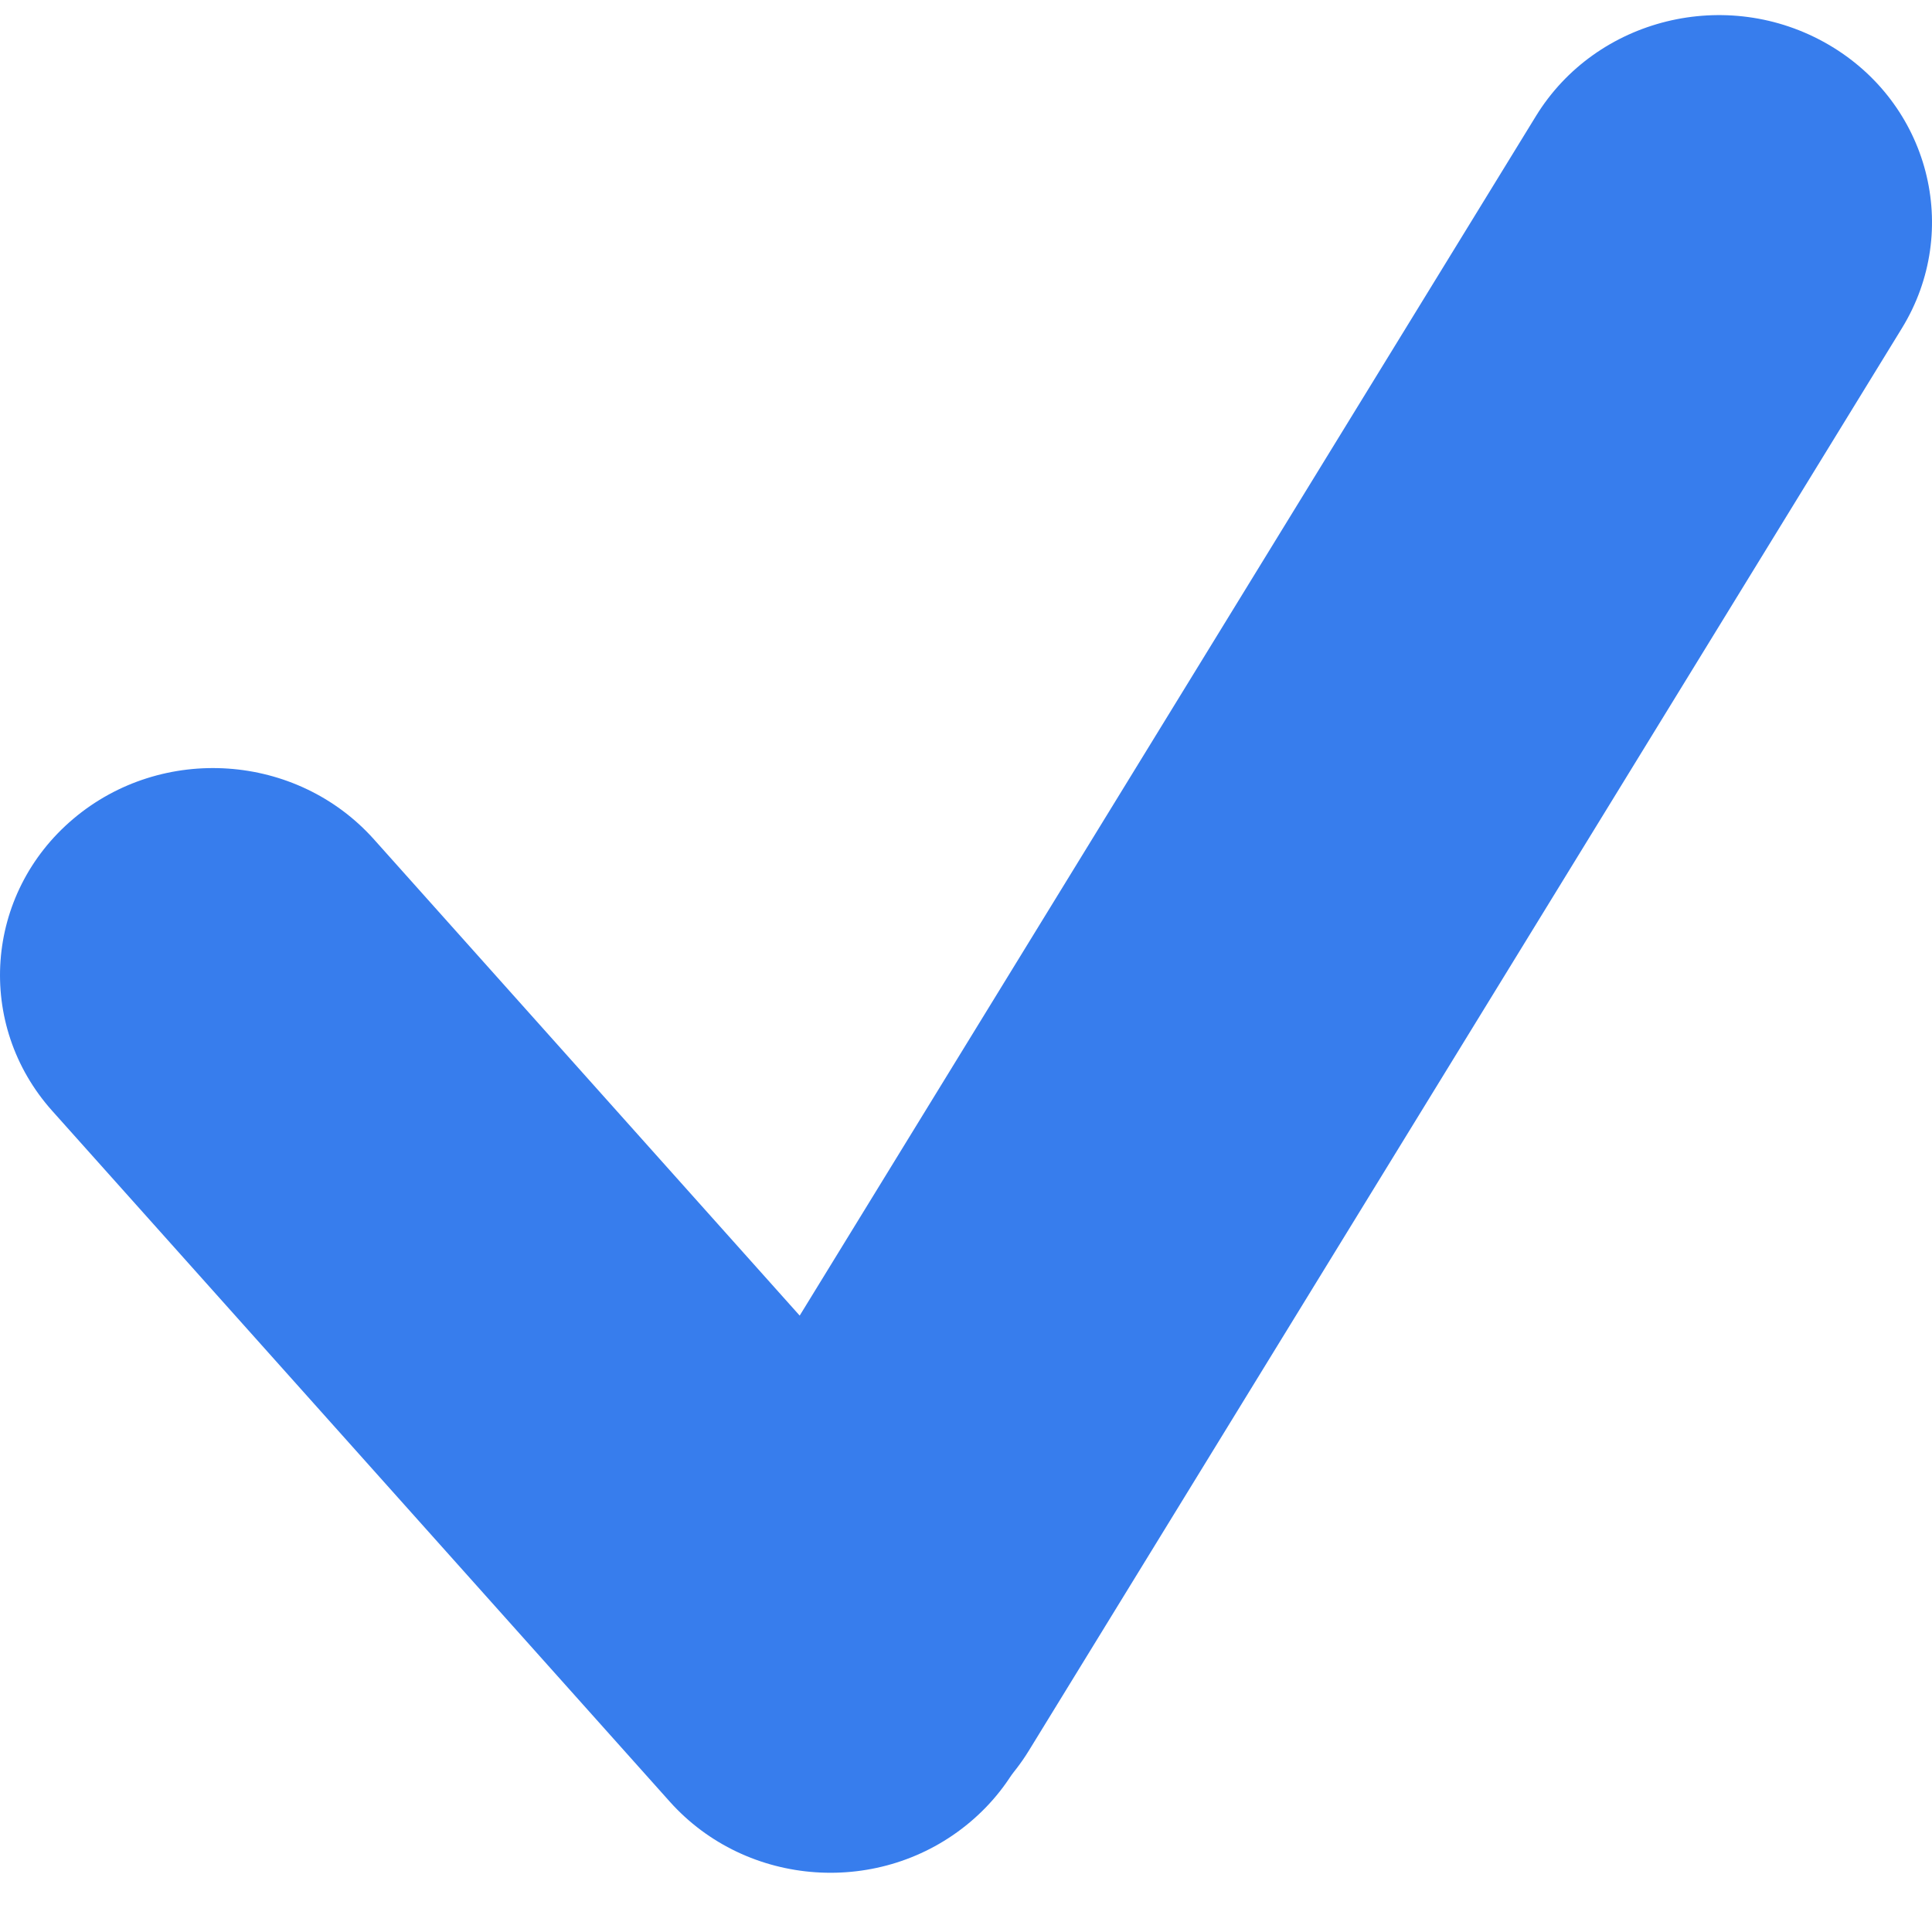
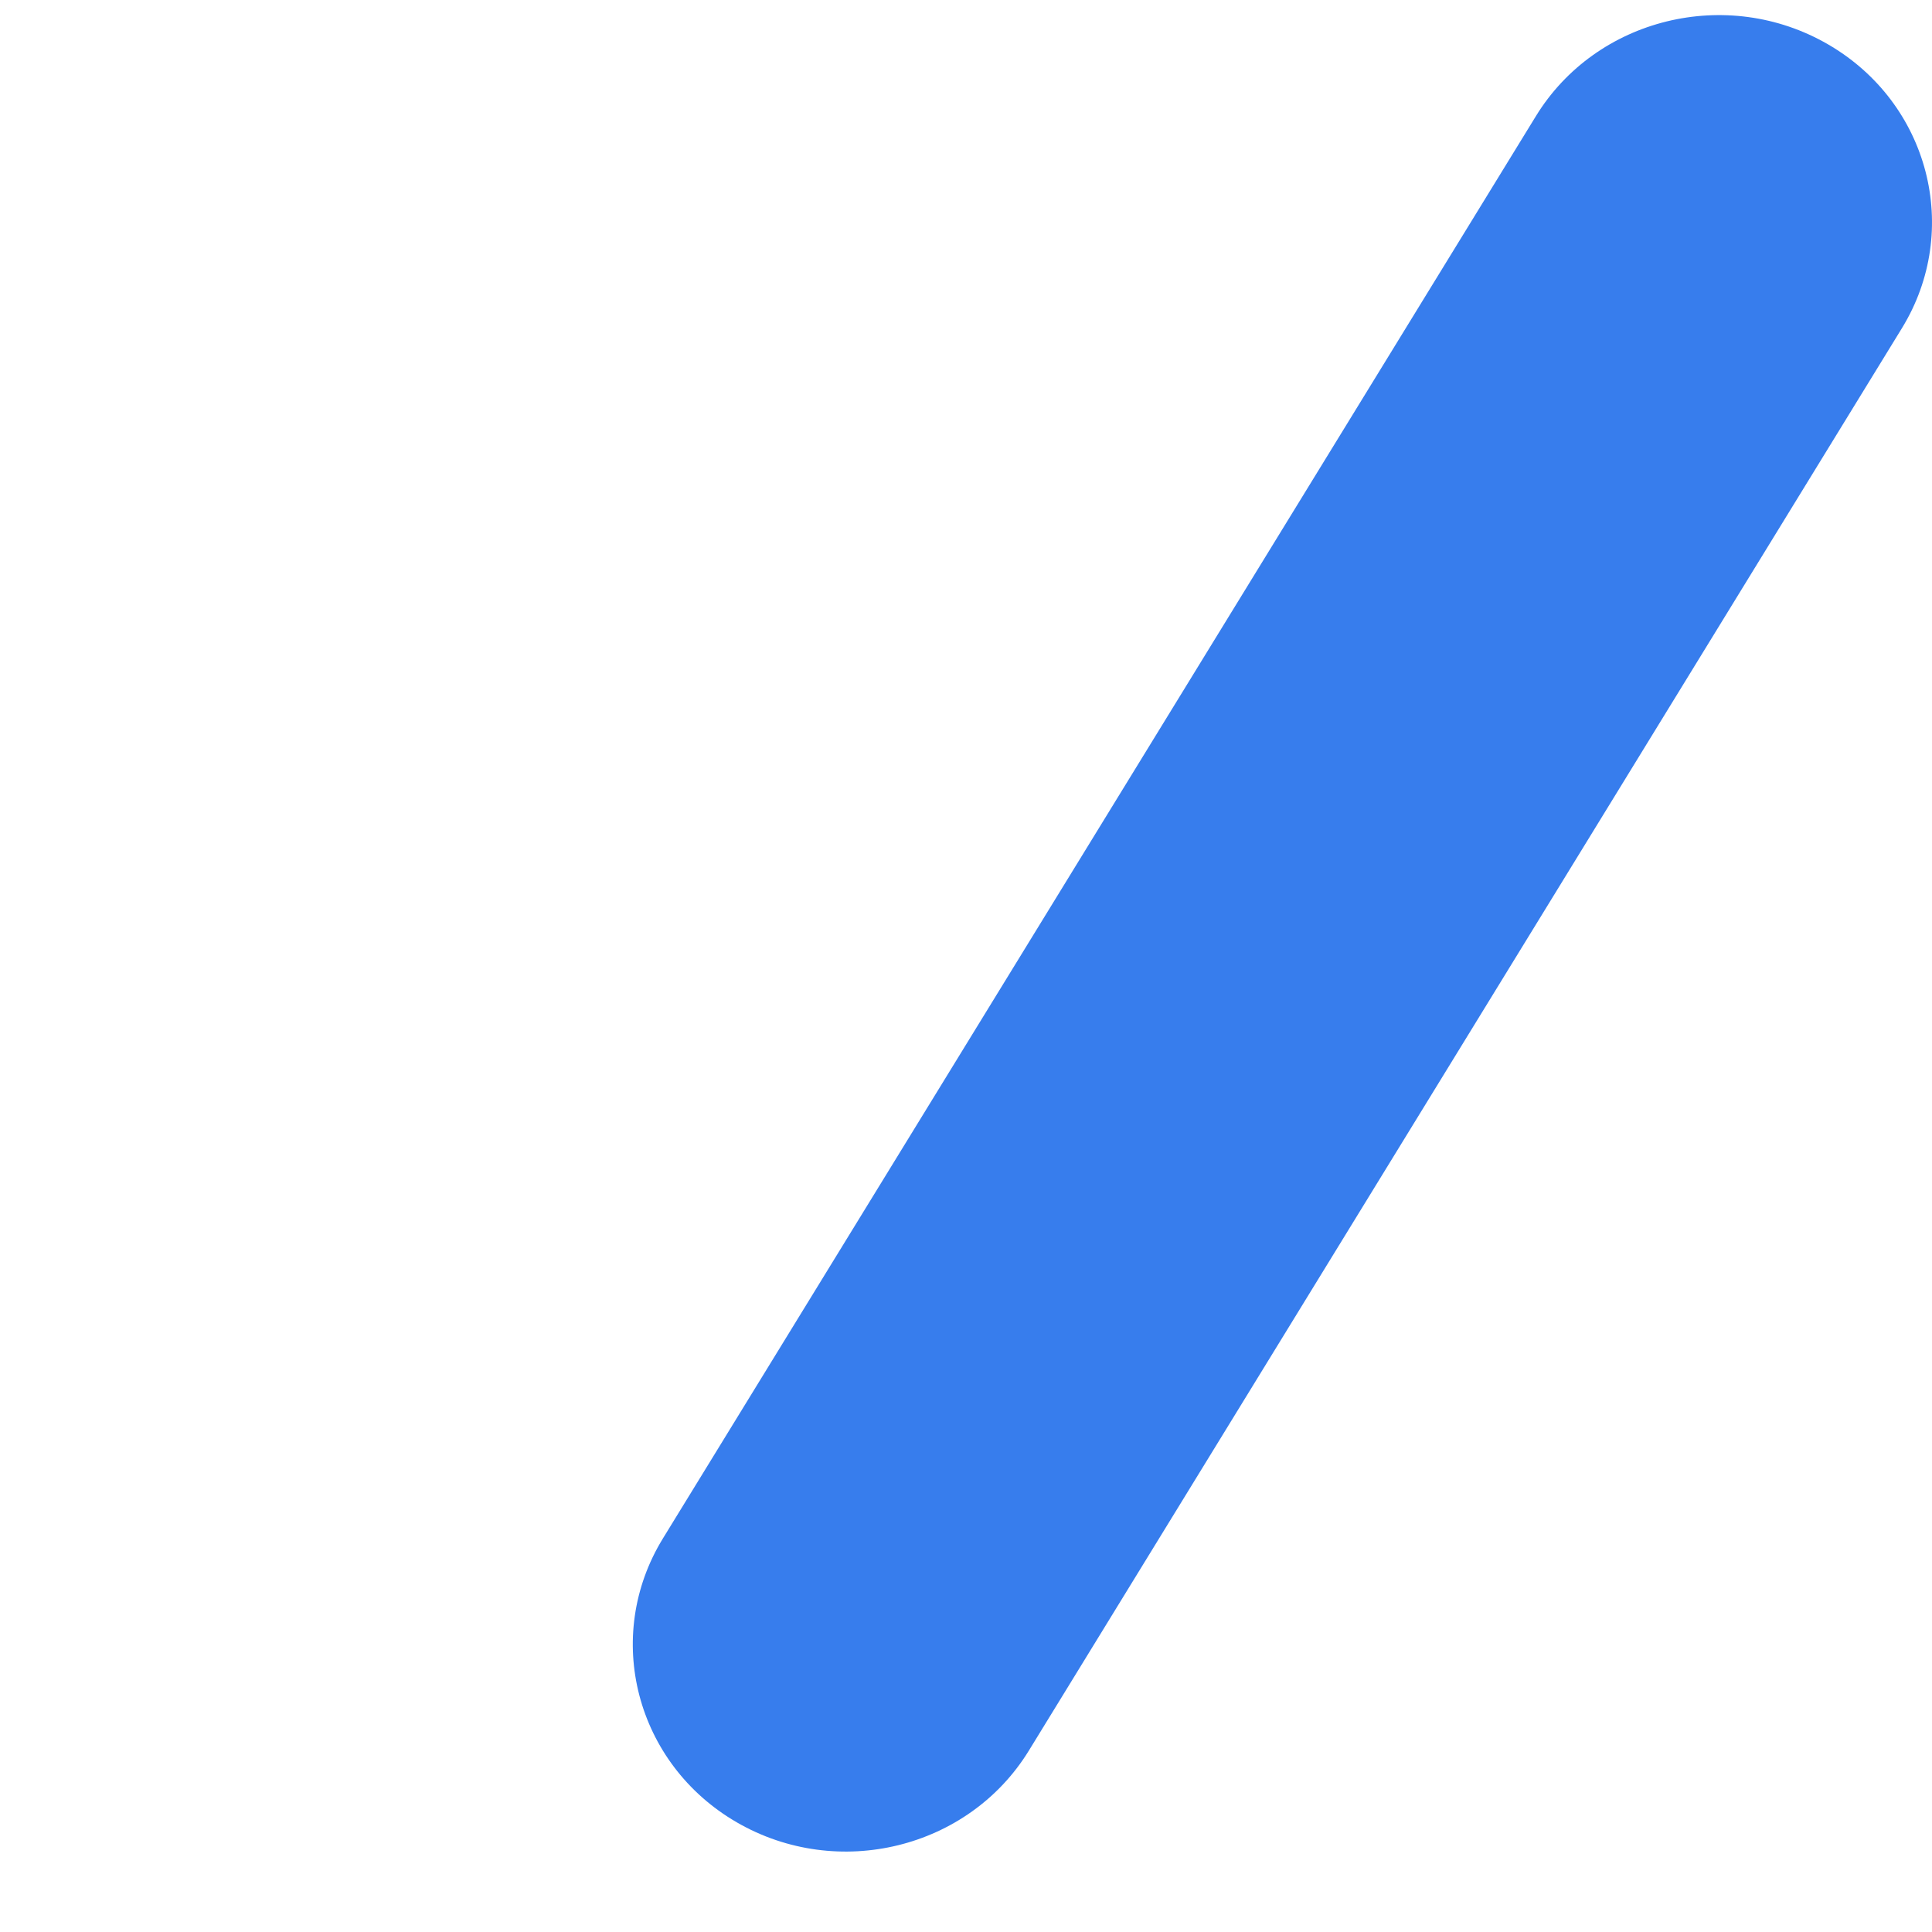
<svg xmlns="http://www.w3.org/2000/svg" width="26" height="26" viewBox="0 0 26 26" fill="none">
  <path d="M9.915 24.524C8.555 23.736 8.11 22.026 8.921 20.704L20.67 1.562C21.481 0.241 23.241 -0.191 24.601 0.597C25.961 1.385 26.406 3.095 25.595 4.417L13.846 23.559C13.035 24.88 11.275 25.312 9.915 24.524Z" fill="#377DED" />
-   <path d="M0.987 11.019C2.182 10.01 3.993 10.134 5.032 11.295L13.341 20.59C14.379 21.752 14.252 23.511 13.056 24.52C11.861 25.529 10.05 25.406 9.012 24.244L0.703 14.95C-0.336 13.788 -0.208 12.028 0.987 11.019Z" fill="#377DED" />
</svg>